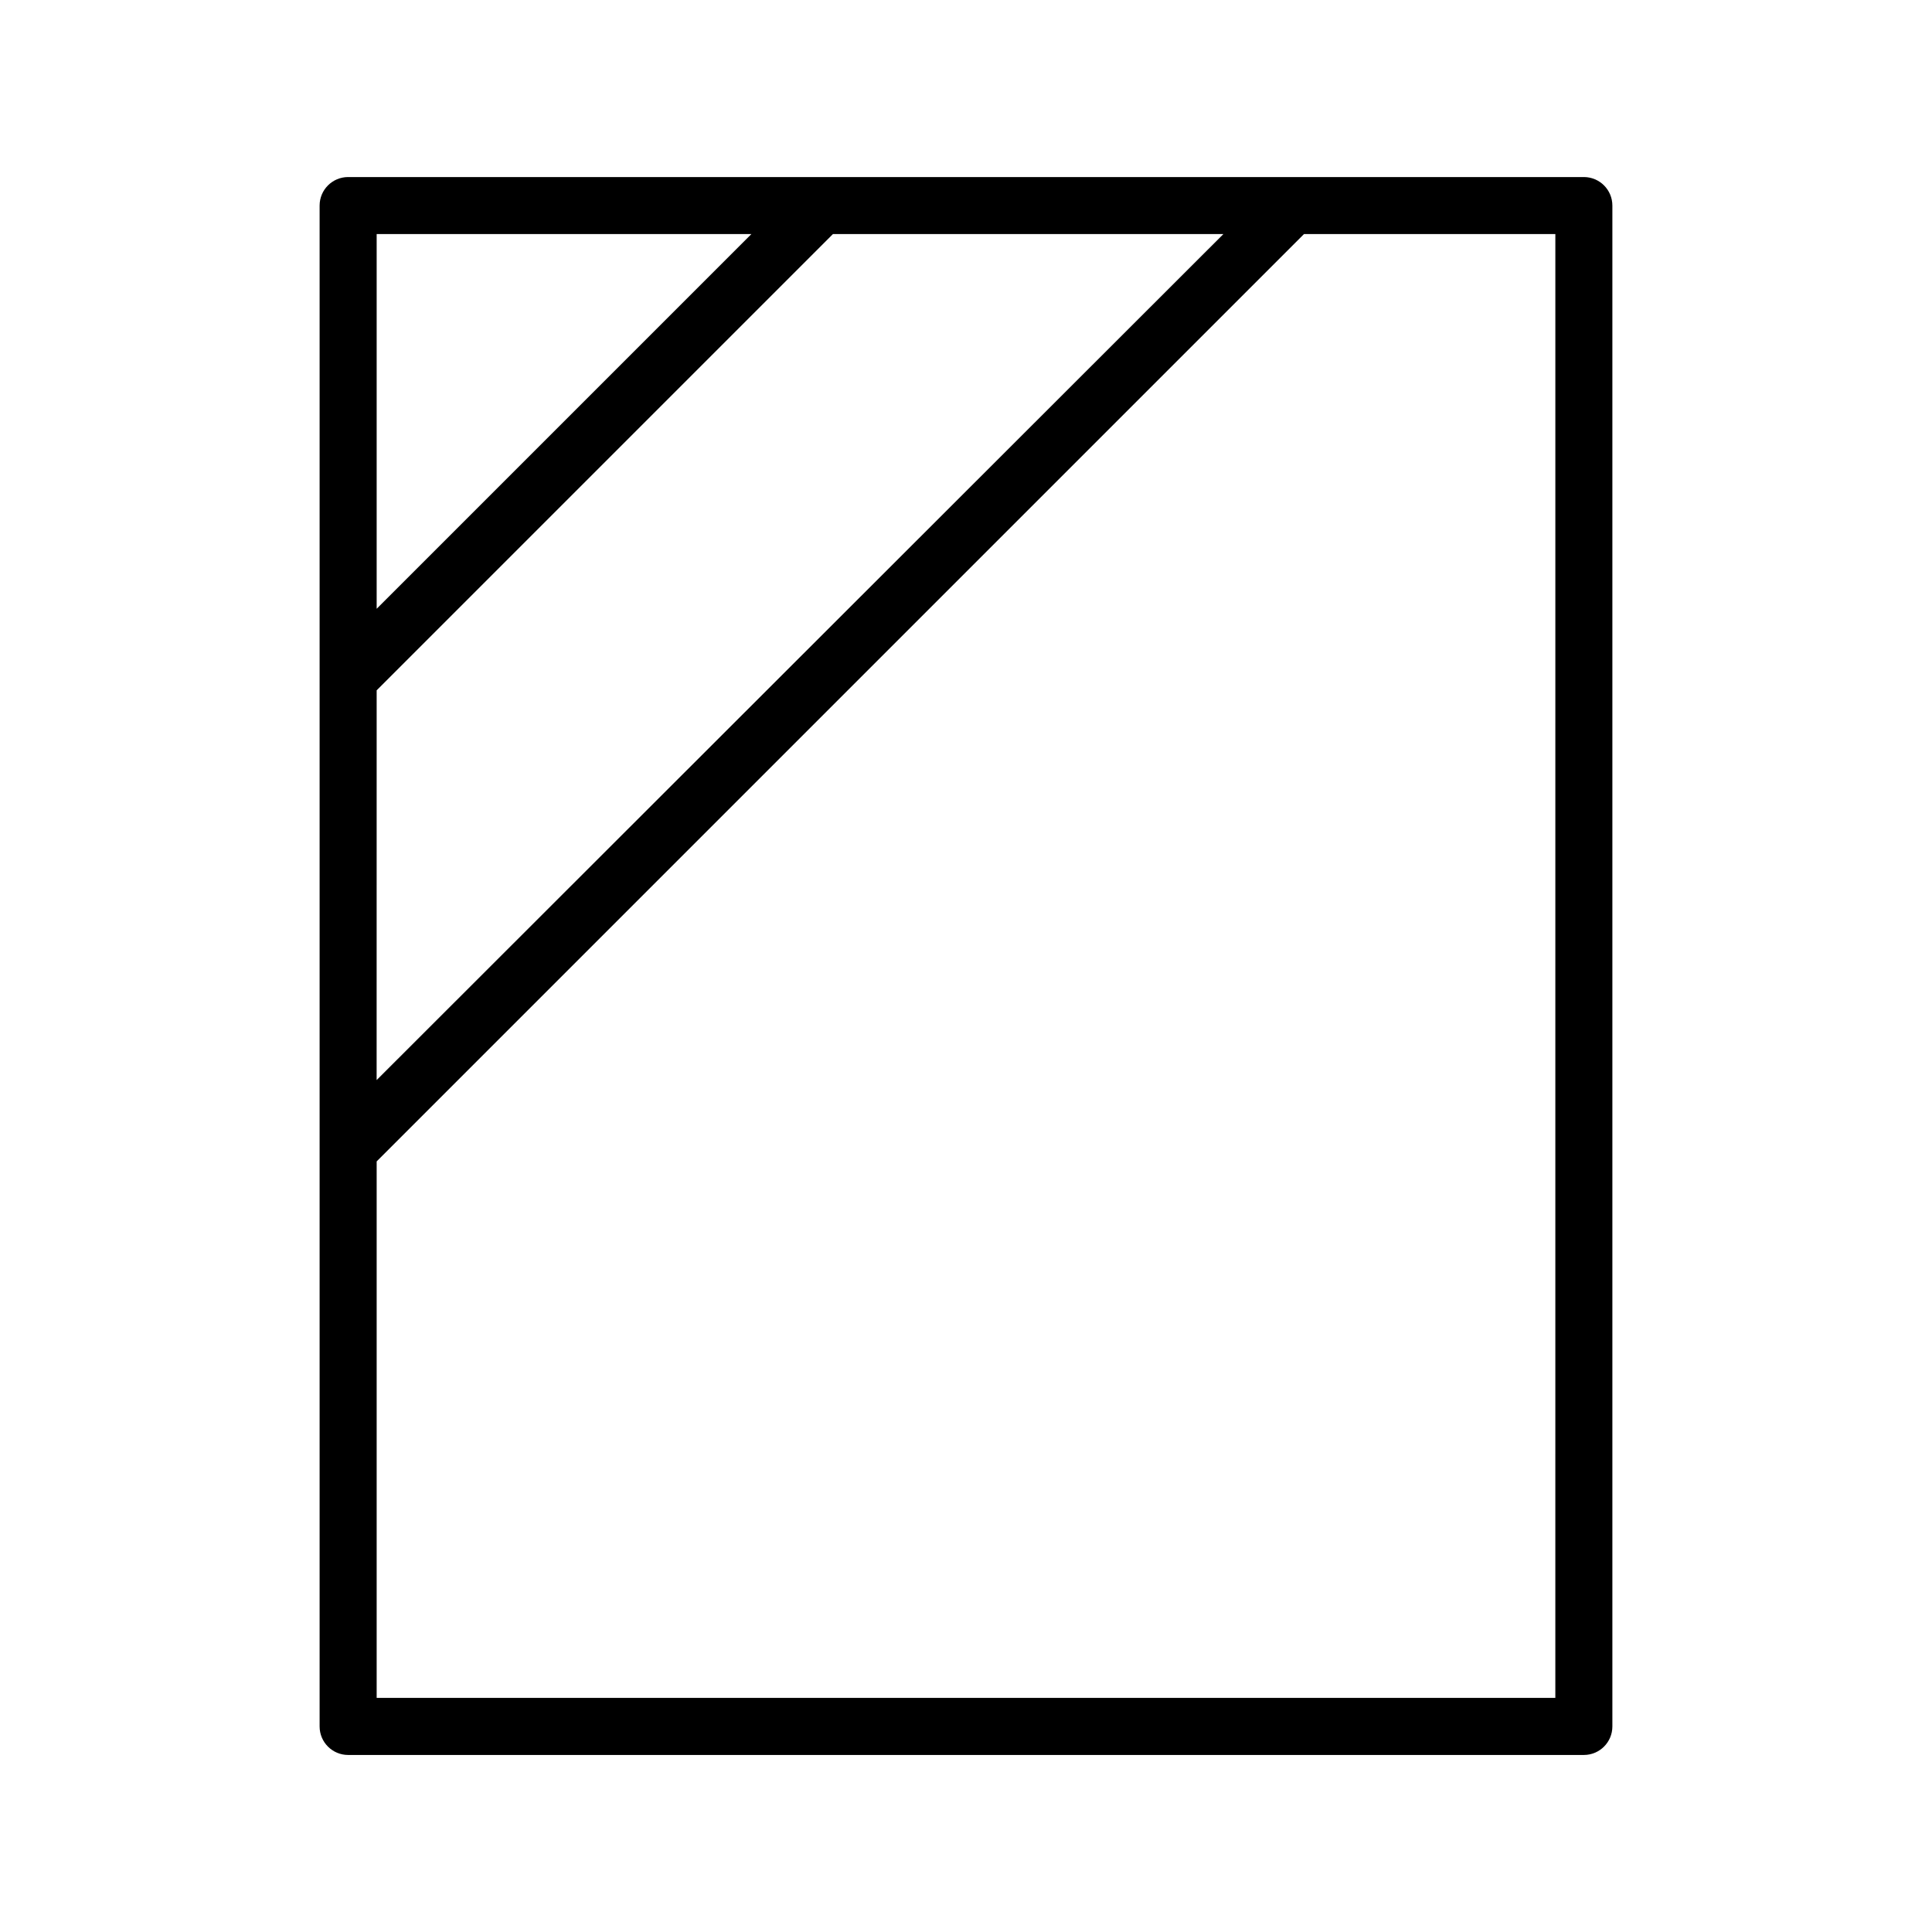
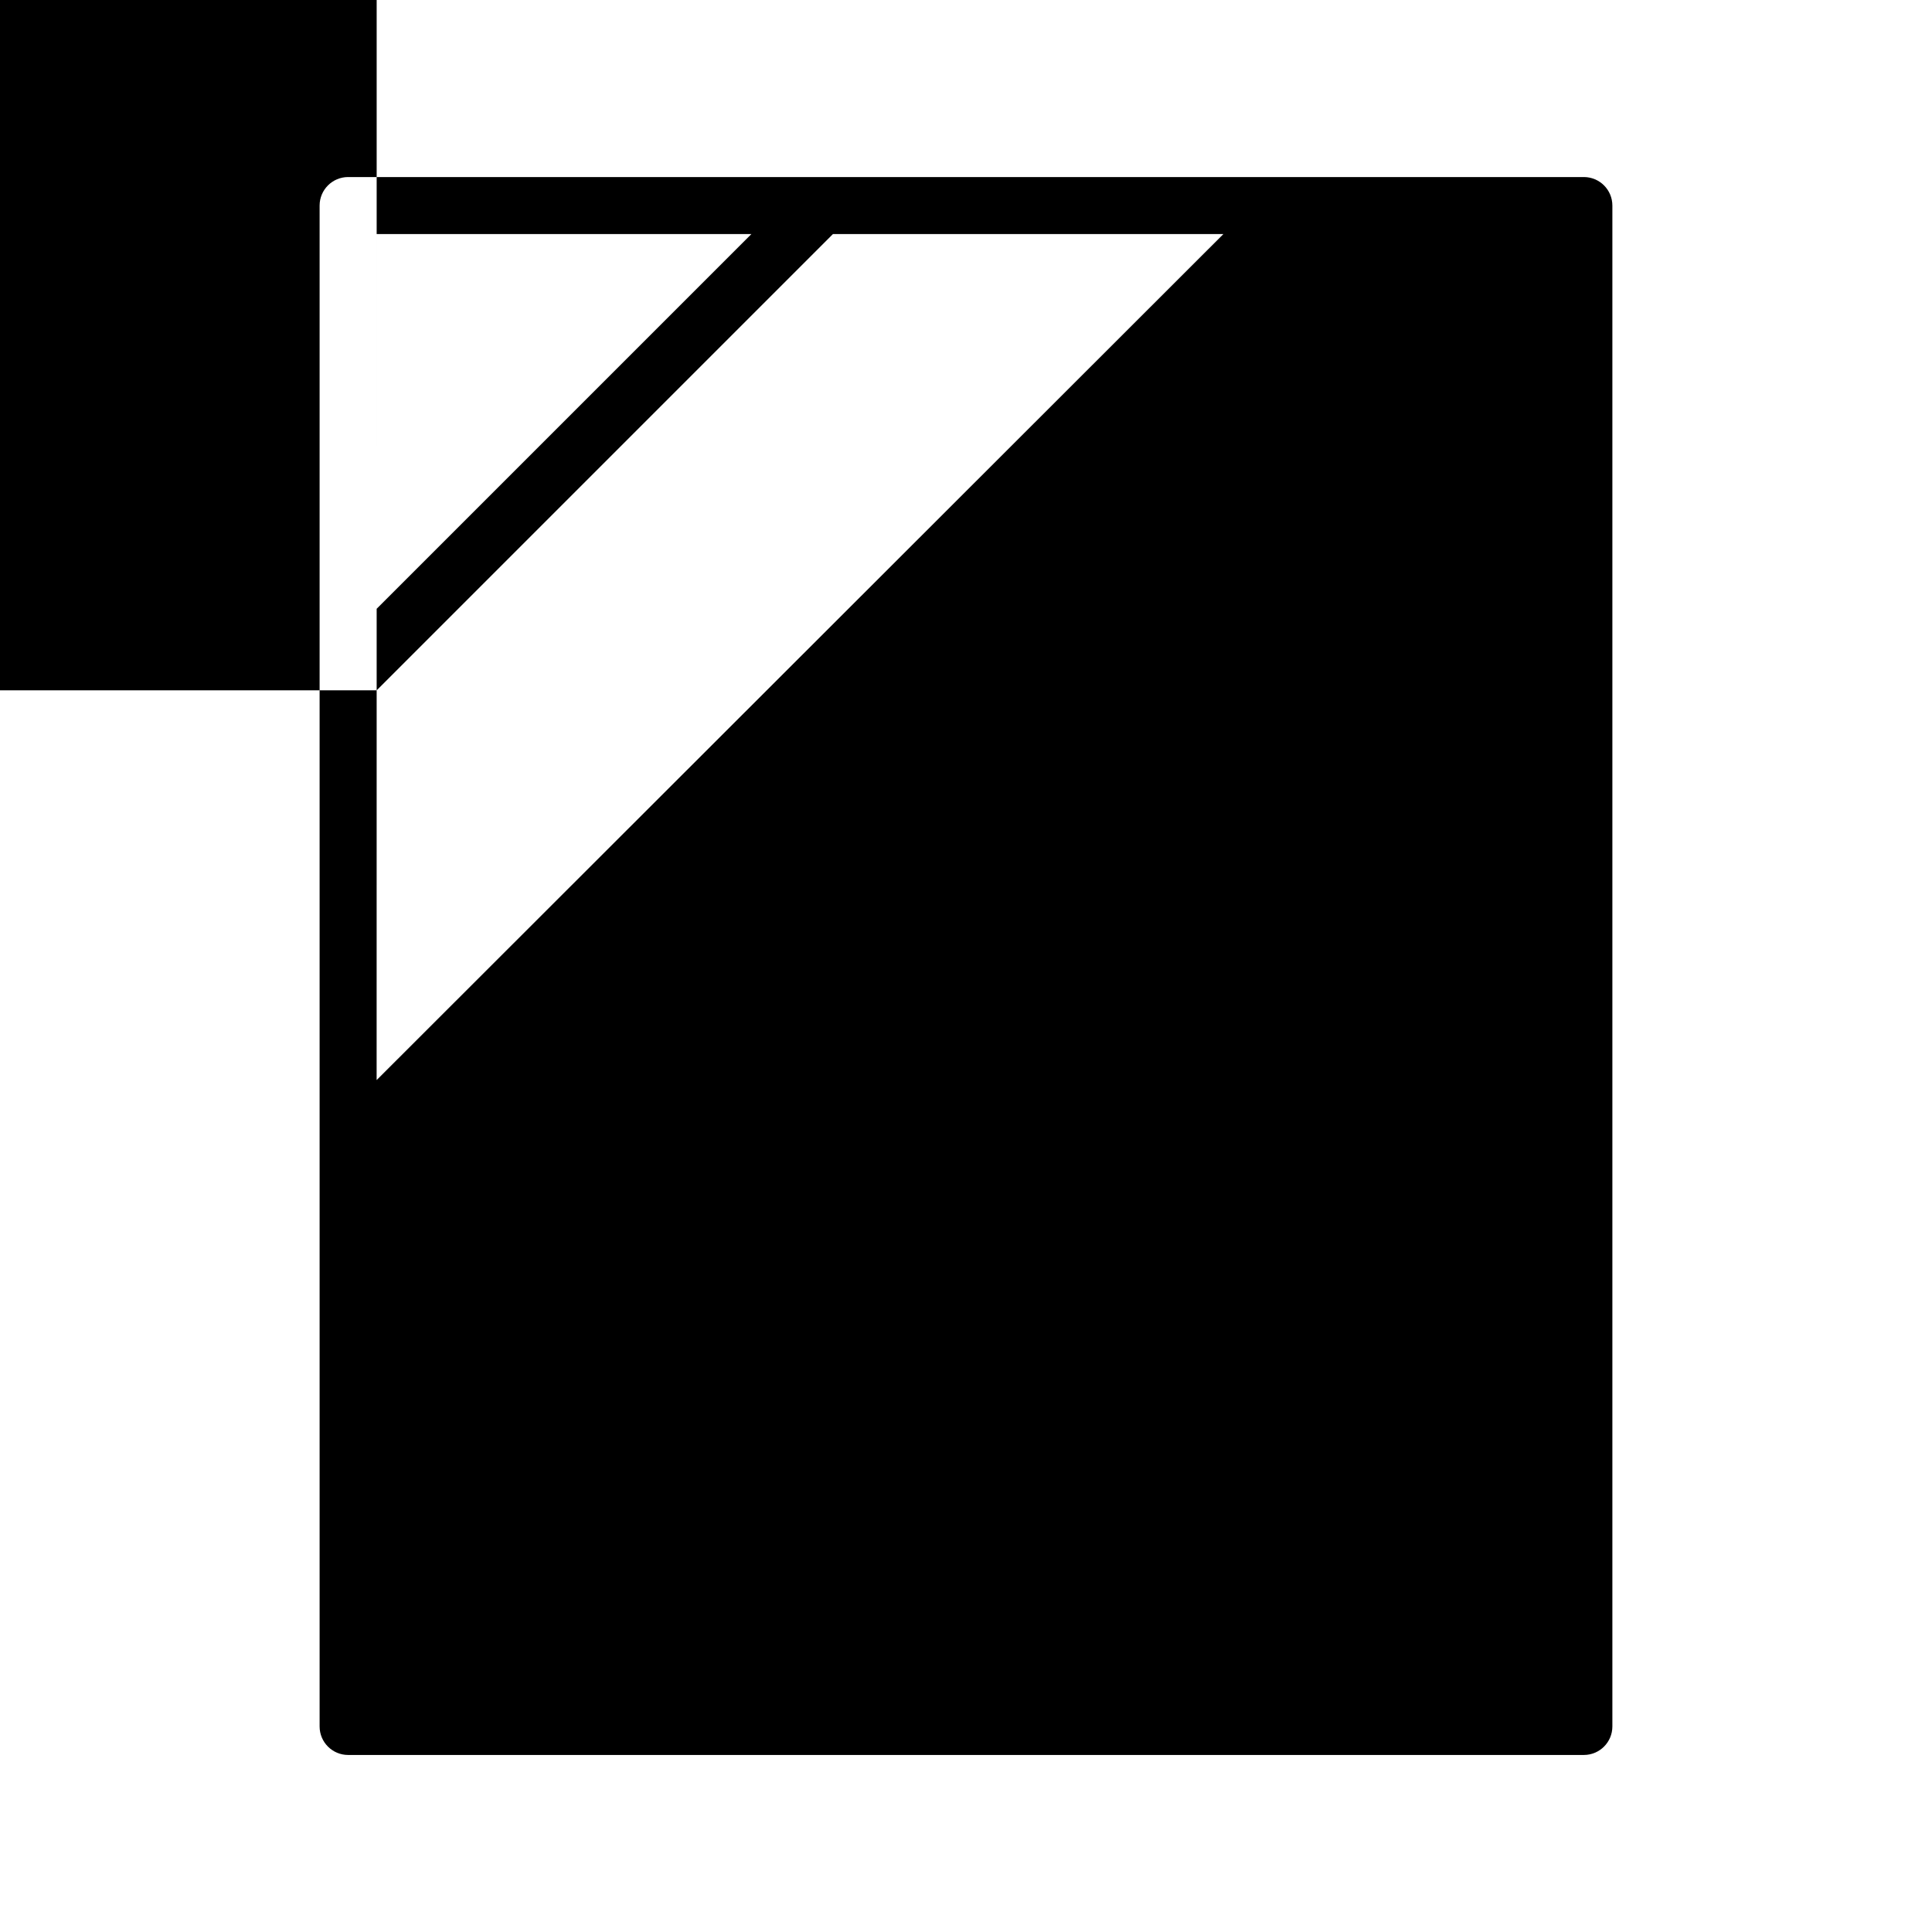
<svg xmlns="http://www.w3.org/2000/svg" fill="#000000" width="800px" height="800px" version="1.1" viewBox="144 144 512 512">
-   <path d="m563.74 190.92h-327.48c-4.176 0-7.559 3.383-7.559 7.559v403.05c0 4.172 3.383 7.555 7.559 7.555h327.48c4.172 0 7.555-3.383 7.555-7.555v-403.05c0-4.176-3.383-7.559-7.555-7.559zm-319.92 15.113h99.301l-99.301 99.301zm0 120.91 120.91-120.91h103.48l-224.4 224.2zm312.36 267.02h-312.36v-142.18l245.76-245.76h66.605z" />
+   <path d="m563.74 190.92h-327.48c-4.176 0-7.559 3.383-7.559 7.559v403.05c0 4.172 3.383 7.555 7.559 7.555h327.48c4.172 0 7.555-3.383 7.555-7.555v-403.05c0-4.176-3.383-7.559-7.555-7.559zm-319.92 15.113h99.301l-99.301 99.301zm0 120.91 120.91-120.91h103.48l-224.4 224.2zh-312.36v-142.18l245.76-245.76h66.605z" />
</svg>